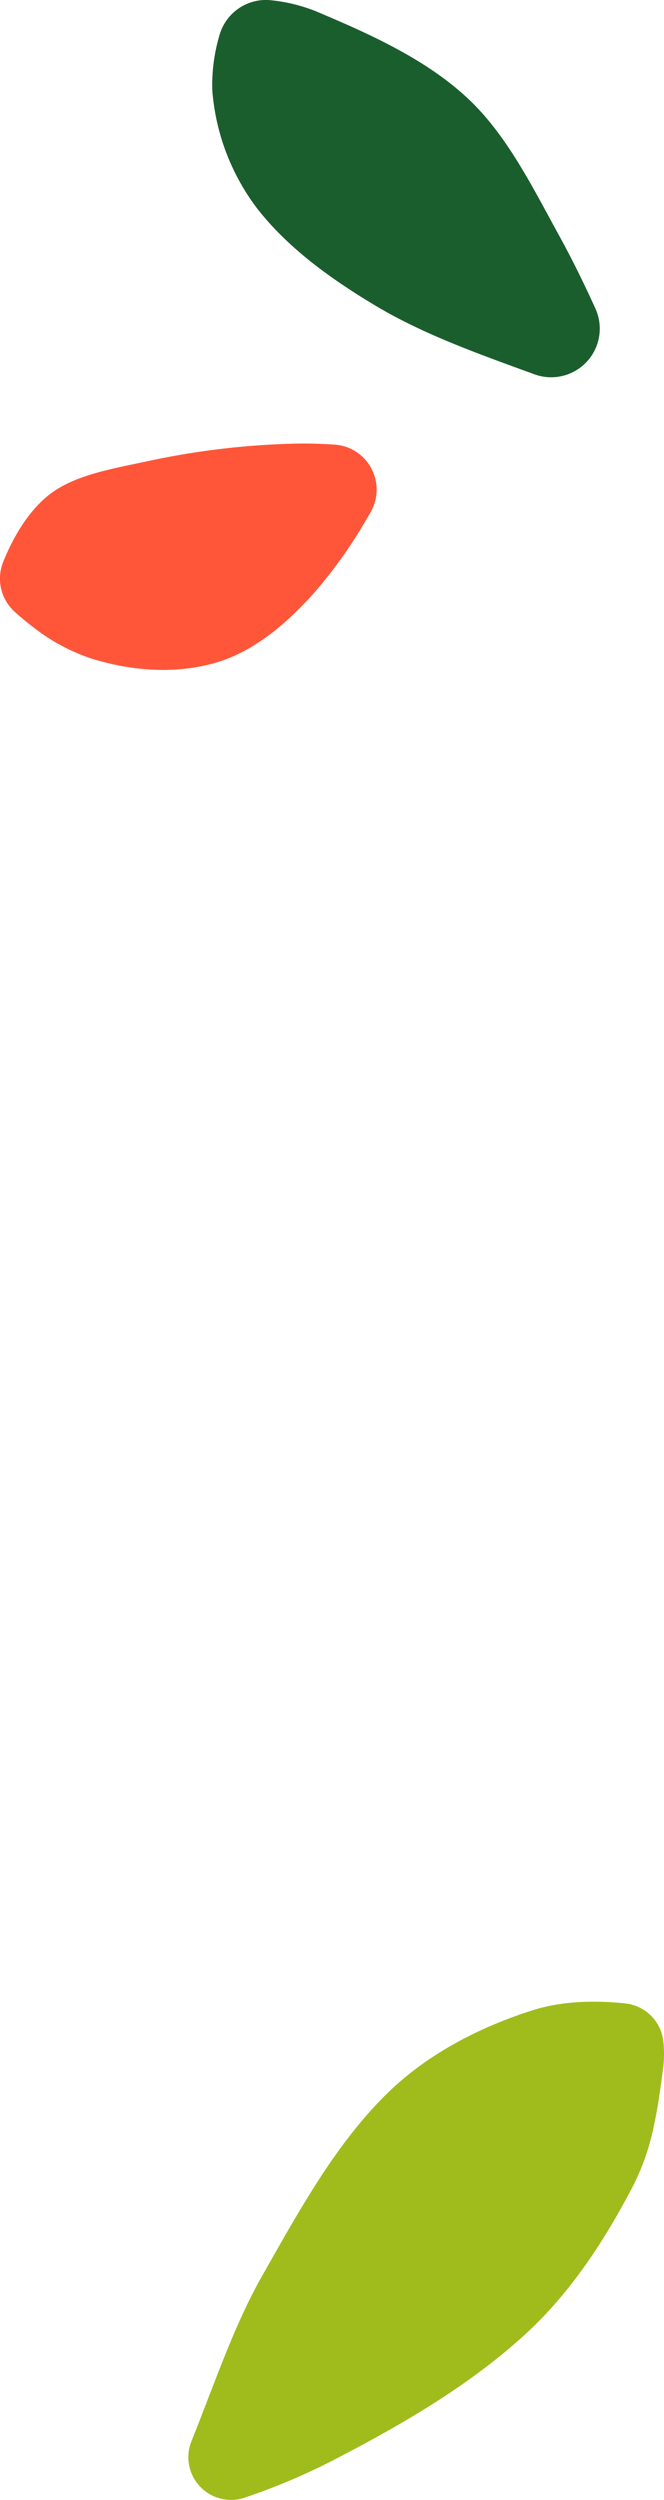
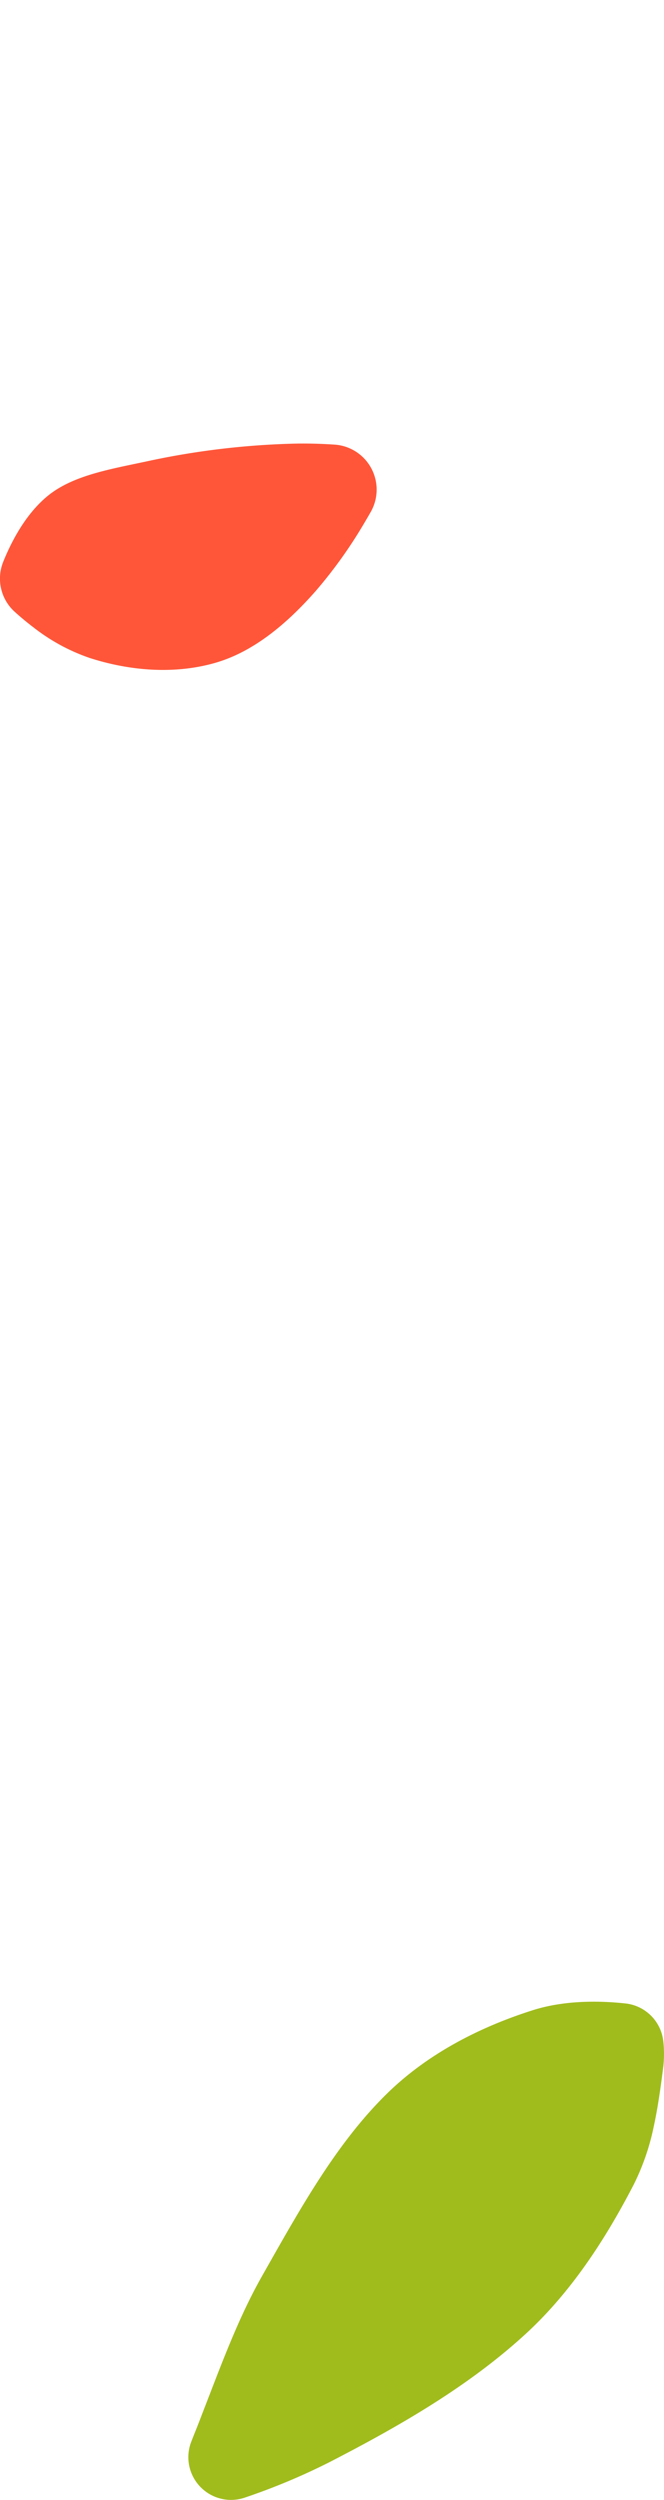
<svg xmlns="http://www.w3.org/2000/svg" width="126.222" height="474.995" viewBox="0 0 126.222 474.995">
  <g id="Groupe_694" data-name="Groupe 694" transform="translate(-161.247 -1084.69)">
    <path id="Tracé_294" data-name="Tracé 294" d="M44.546,12.942a8.5,8.5,0,0,0-2.1-9.519c-1.04-.943-2.257-1.975-3.62-3.007A36.6,36.6,0,0,0,28.209-5.373C20.343-7.923,11.8-8.525,4.139-6.284-3.09-4.164-9.384,1.149-14.786,7.279a88.14,88.14,0,0,0-9.255,12.932c-.419.7-.822,1.395-1.207,2.069a8.573,8.573,0,0,0,6.761,12.856c2.655.177,5.528.266,8.4.172a149.452,149.452,0,0,0,26.868-3.241c7.248-1.567,14.571-2.7,19.457-6.77,4.071-3.389,6.737-8.471,8.312-12.357" transform="translate(206.436 1204.307) rotate(180)" fill="#ff5639" />
-     <path id="Tracé_295" data-name="Tracé 295" d="M8.911.774C8.381.589,7.852.4,7.33.2l-.274-.1a9.239,9.239,0,0,0-11.5,12.5C-2.454,16.99-.127,21.784,2.442,26.45c5.251,9.572,10.086,19.381,17.6,26.309C27.951,60.047,38.267,64.72,48.7,69.114a31.232,31.232,0,0,0,8.4,2.08,9.164,9.164,0,0,0,9.89-6.479,33.129,33.129,0,0,0,1.424-9.64,17.565,17.565,0,0,0-.129-2.239A42.552,42.552,0,0,0,59.836,31.6C54,24.125,45.916,18.291,37.391,13.187,28.59,7.928,18.757,4.373,8.911.774" transform="translate(270.002 1155.947) rotate(180)" fill="#1b5e2d" />
    <path id="Tracé_296" data-name="Tracé 296" d="M55.181,10.122c.425-1.121.857-2.236,1.314-3.354.223-.559.443-1.121.661-1.68A8.112,8.112,0,0,0,46.968-5.543,122.357,122.357,0,0,0,30.916,1.173C17.6,8.031,4.588,15.521-6.188,25.354c-8.667,7.89-15.27,17.965-20.76,28.575a44.791,44.791,0,0,0-3.795,10.983c-.8,3.676-1.32,7.457-1.806,11.263a21.857,21.857,0,0,0-.024,4.956A8.121,8.121,0,0,0-25.3,88.349c4.66.5,11.36.661,17.489-1.277C2.519,83.8,12.344,78.677,19.968,71.2c9.731-9.54,16.638-22.133,23.727-34.63,4.7-8.3,7.963-17.412,11.486-26.444" transform="translate(254.767 1553.686) rotate(180)" fill="#a0bc1c" />
  </g>
</svg>